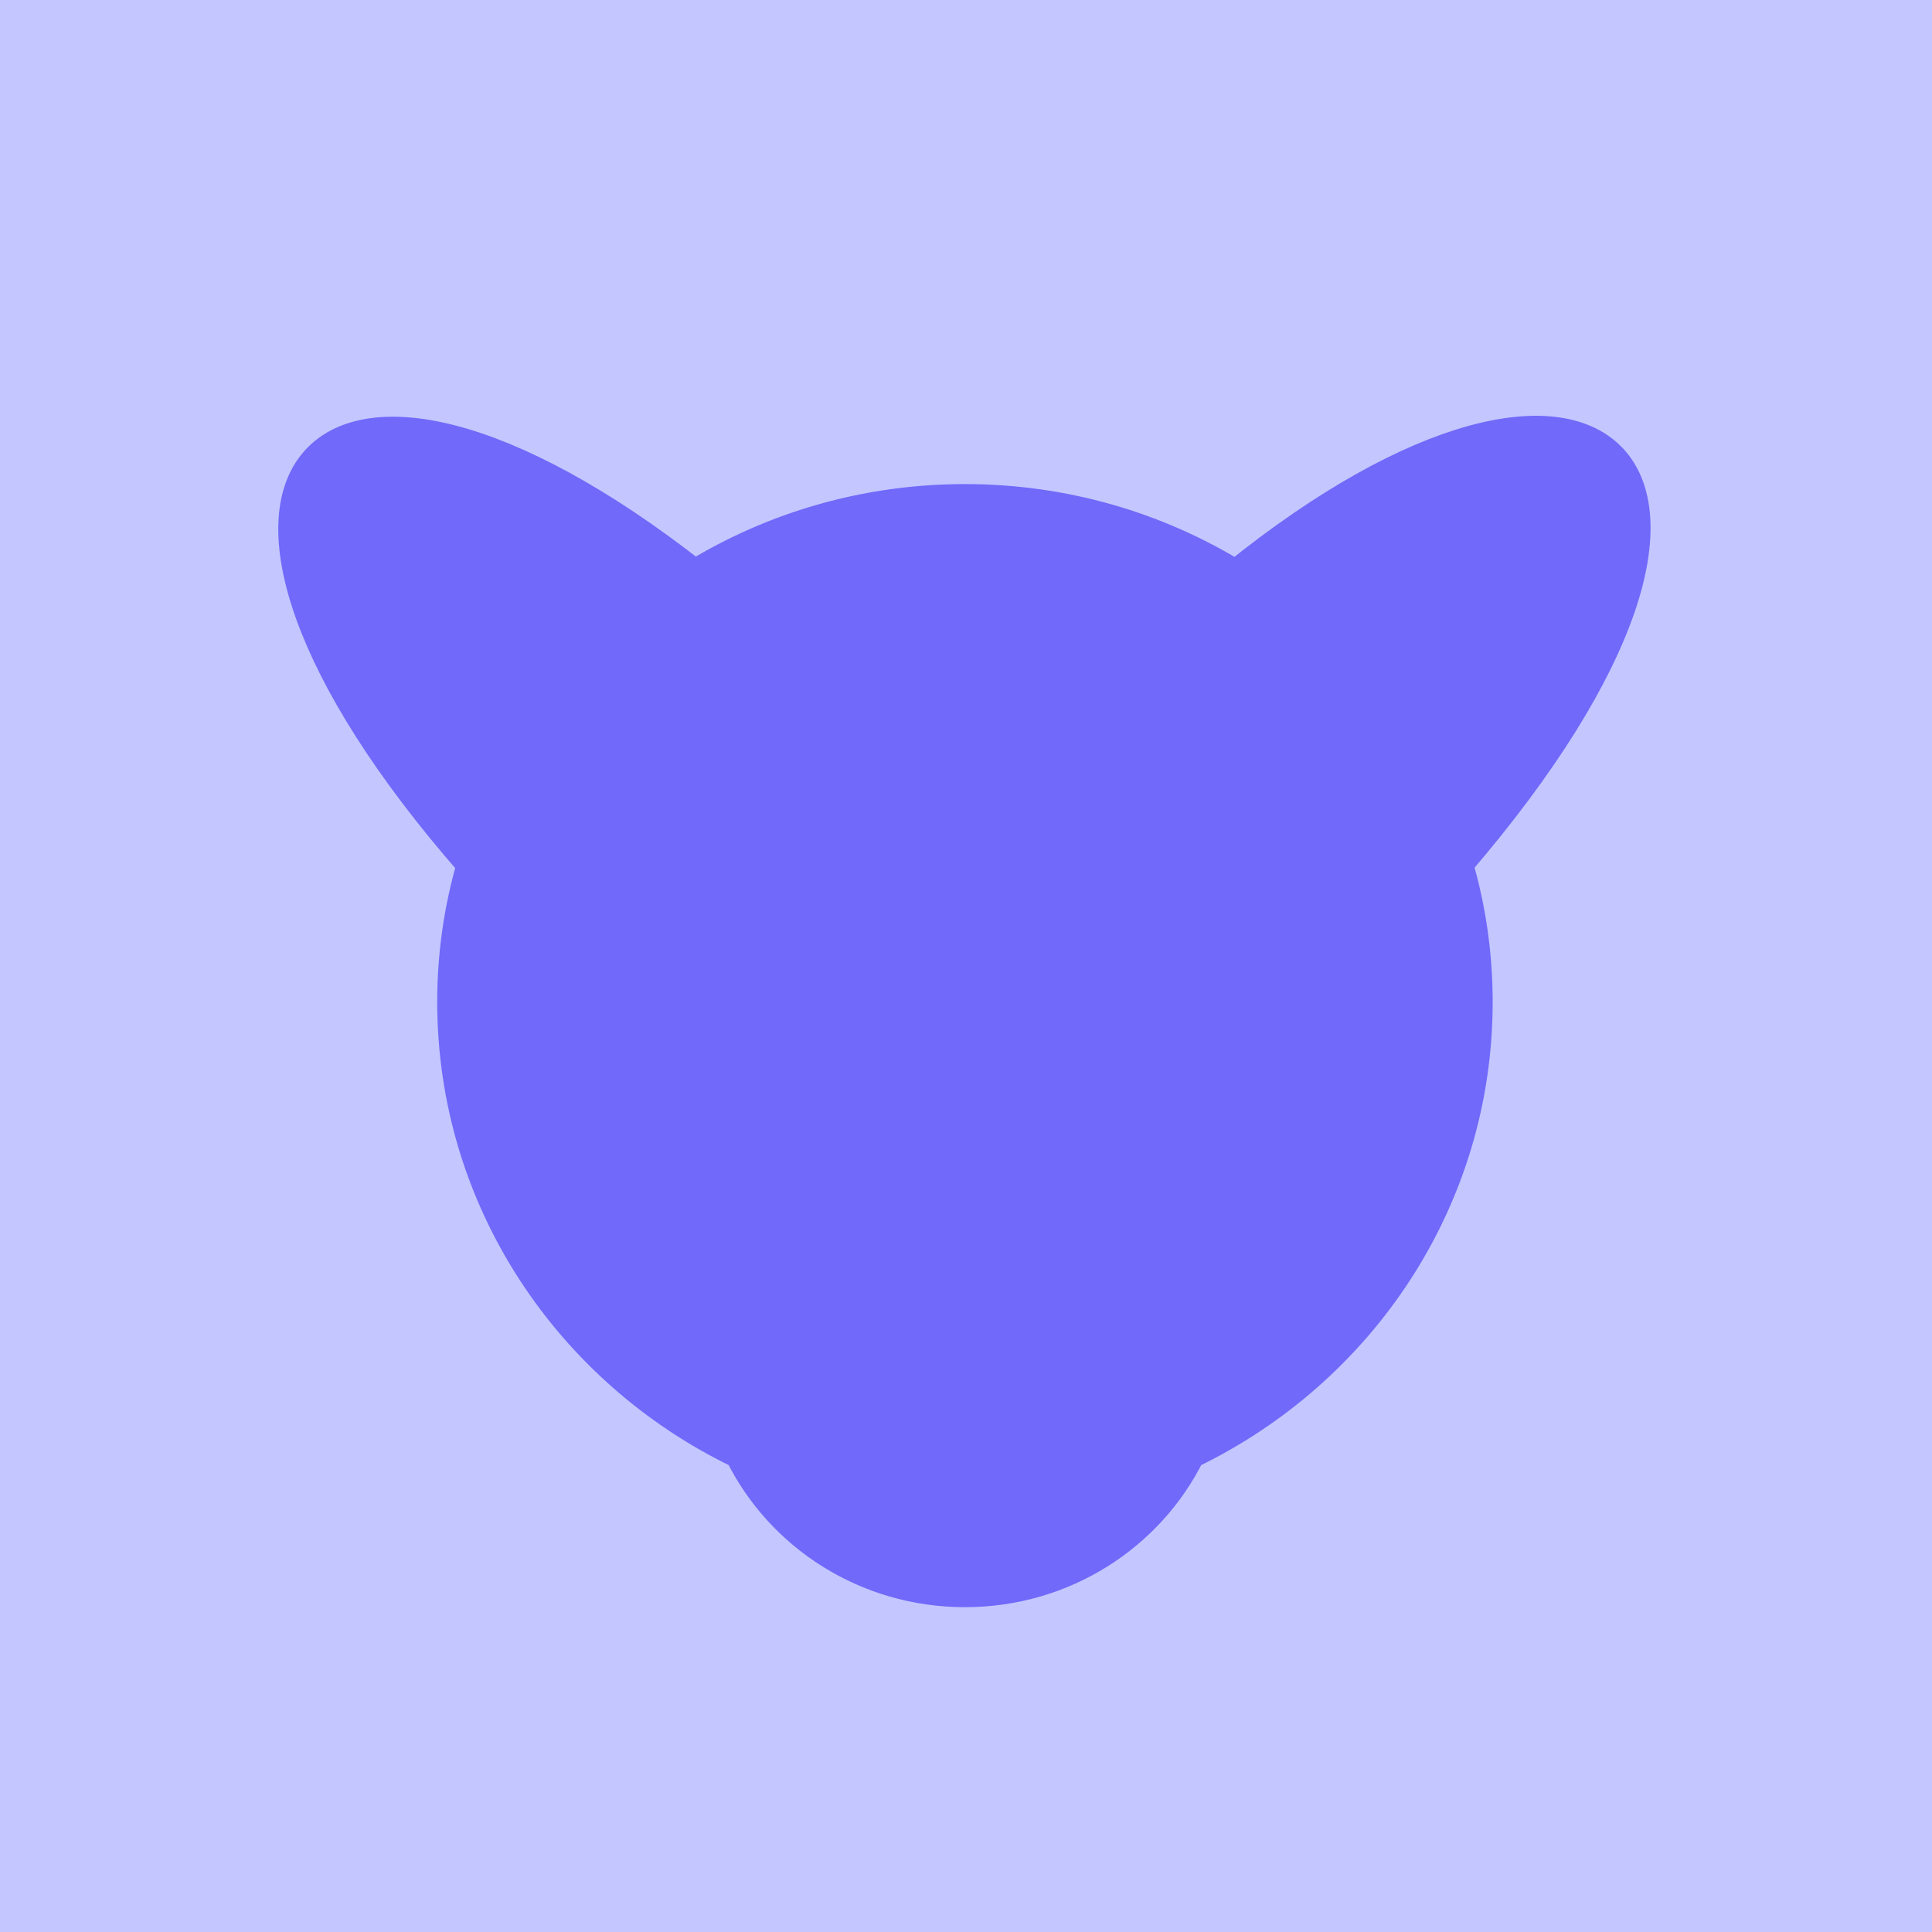
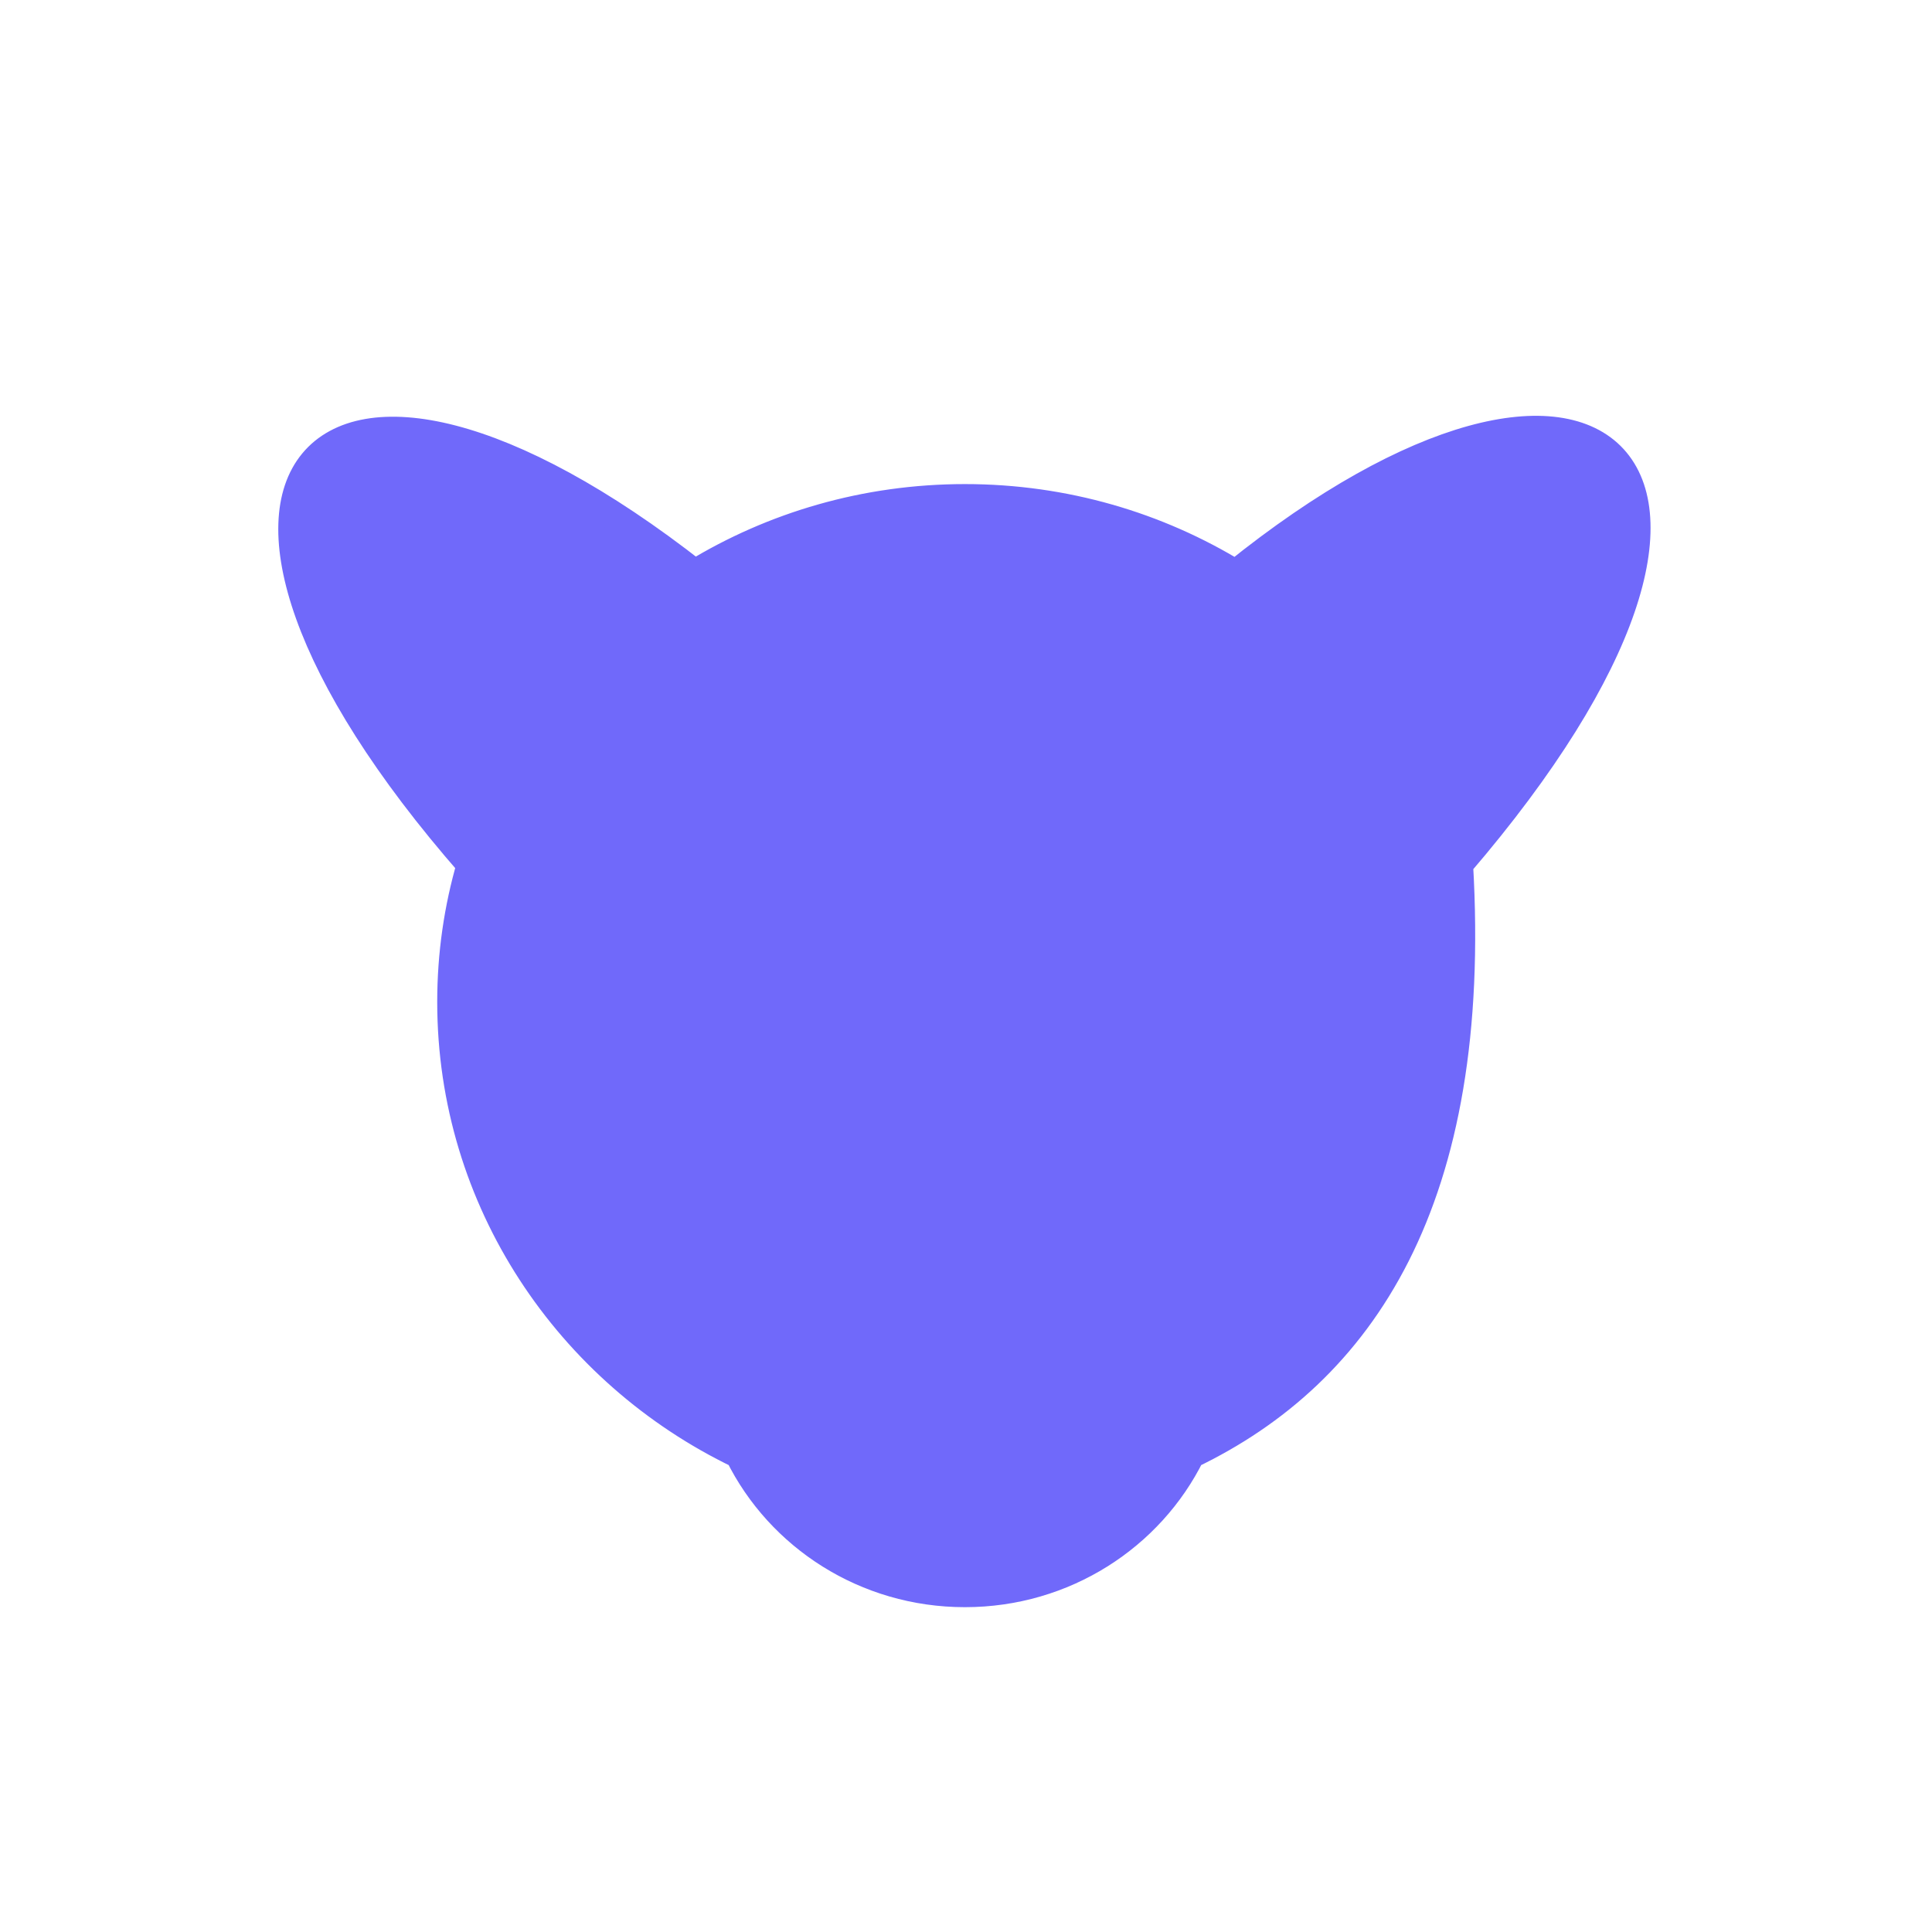
<svg xmlns="http://www.w3.org/2000/svg" width="100%" height="100%" viewBox="0 0 256 256" version="1.1" xml:space="preserve" style="fill-rule:evenodd;clip-rule:evenodd;stroke-linecap:round;stroke-linejoin:round;stroke-miterlimit:1.5;">
-   <rect x="0" y="0" width="256" height="256" style="fill:rgb(196,198,255);" />
  <g transform="matrix(1.935,0,0,1.899,-906.021,1.025)">
-     <path d="M552.844,39.536C565.245,29.353 574.989,27.378 578.667,31.465C582.344,35.552 579.958,45.699 568.1,59.766C568.978,62.82 569.443,66.045 569.443,69.376C569.443,83.233 561.405,95.226 549.74,100.941C546.963,106.664 541.091,110.603 534.305,110.603C527.52,110.603 521.648,106.664 518.87,100.941C507.205,95.226 499.168,83.233 499.168,69.376C499.168,66.052 499.63,62.835 500.504,59.791C488.897,46.274 486.225,36.021 489.699,31.735C493.176,27.444 502.81,29.132 515.806,39.511C521.177,36.167 527.518,34.238 534.305,34.238C541.108,34.238 547.463,36.176 552.844,39.536Z" style="fill:rgb(112,105,250);stroke:rgb(112,105,250);stroke-width:2px;" />
+     <path d="M552.844,39.536C565.245,29.353 574.989,27.378 578.667,31.465C582.344,35.552 579.958,45.699 568.1,59.766C569.443,83.233 561.405,95.226 549.74,100.941C546.963,106.664 541.091,110.603 534.305,110.603C527.52,110.603 521.648,106.664 518.87,100.941C507.205,95.226 499.168,83.233 499.168,69.376C499.168,66.052 499.63,62.835 500.504,59.791C488.897,46.274 486.225,36.021 489.699,31.735C493.176,27.444 502.81,29.132 515.806,39.511C521.177,36.167 527.518,34.238 534.305,34.238C541.108,34.238 547.463,36.176 552.844,39.536Z" style="fill:rgb(112,105,250);stroke:rgb(112,105,250);stroke-width:2px;" />
  </g>
</svg>